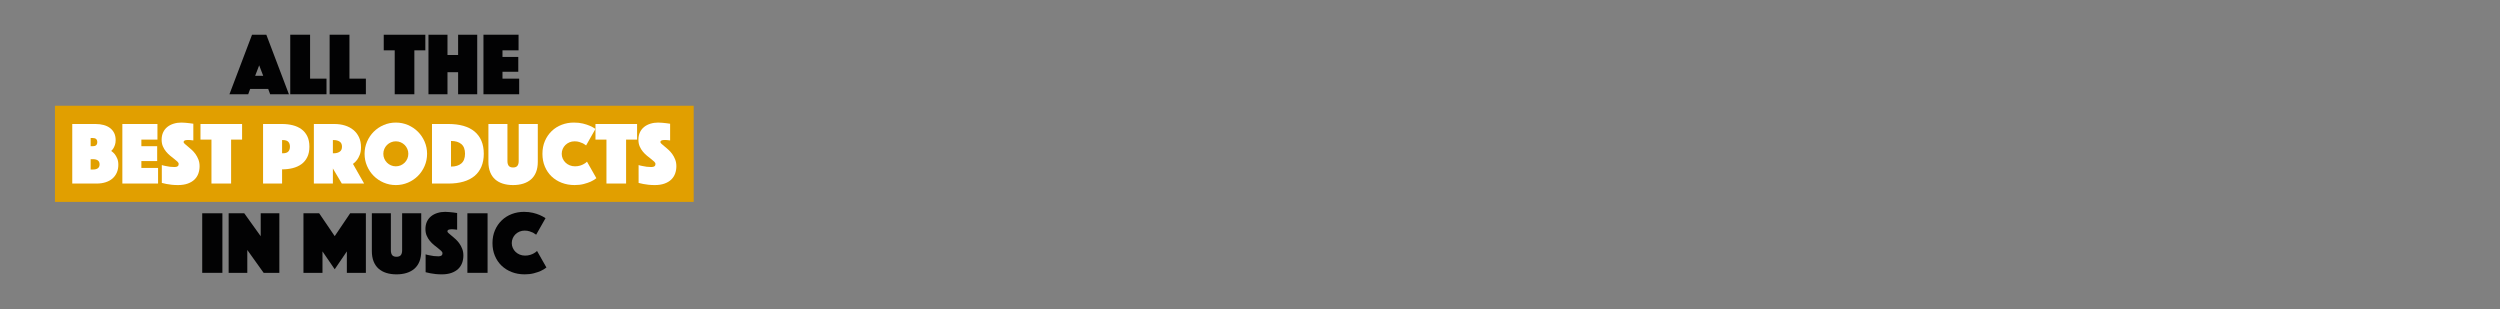
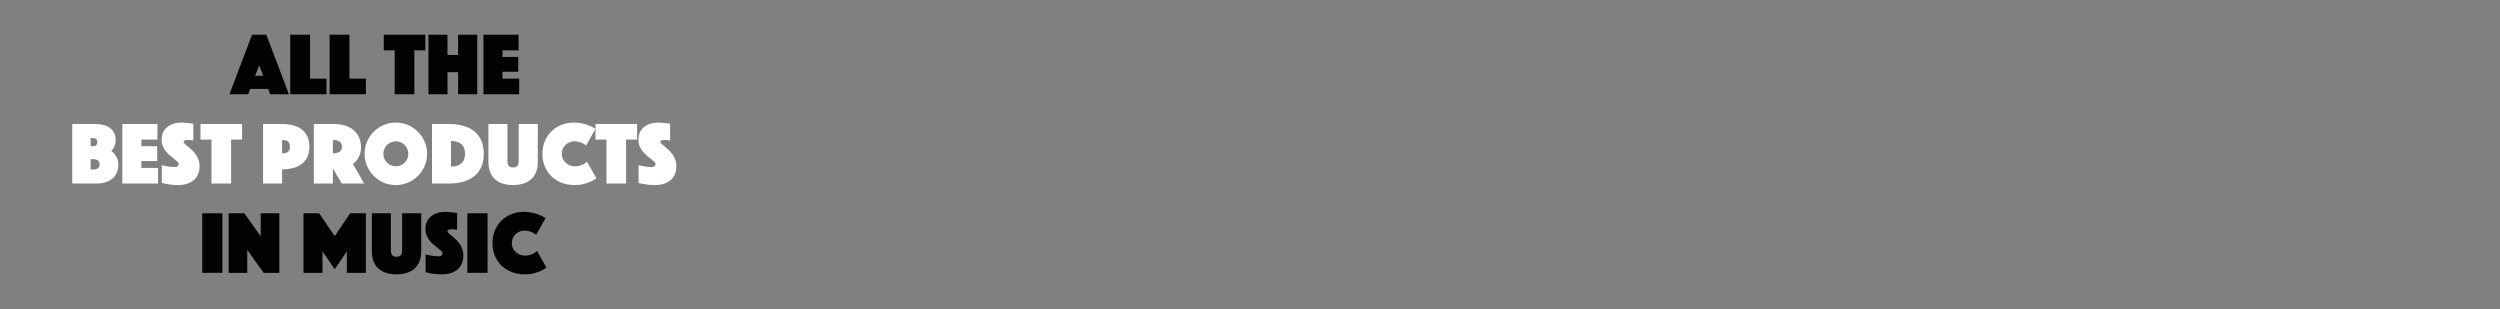
<svg xmlns="http://www.w3.org/2000/svg" version="1.1" id="Ebene_1" x="0px" y="0px" viewBox="0 0 728 90" style="enable-background:new 0 0 728 90;" xml:space="preserve">
  <rect x="0" y="0" width="728" height="90" fill="#808080" stroke="none" />
  <style type="text/css">
	.st0{fill:#020203;}
	.st1{fill:#E19F00;}
	.st2{fill:#FFFFFF;}
</style>
  <g>
    <g>
      <path class="st0" d="M73.394,10.108h4.16l6.578,17.342h-5.46L78.1,25.89h-5.252l-0.572,1.56h-5.46L73.394,10.108z M76.644,22.068    l-1.17-3.042l-1.17,3.042H76.644z" />
      <path class="st0" d="M84.522,10.108h5.772V22.9h4.784v4.55H84.522V10.108z" />
      <path class="st0" d="M95.988,10.108h5.772V22.9h4.784v4.55H95.988V10.108z" />
      <path class="st0" d="M114.942,14.658h-3.198v-4.55h12.116v4.55h-3.198V27.45h-5.72V14.658z" />
      <path class="st0" d="M124.769,10.108h5.538v5.902h3.094v-5.902h5.564V27.45h-5.564v-6.422h-3.094v6.422h-5.538    C124.769,27.45,124.769,10.108,124.769,10.108z" />
      <path class="st0" d="M140.785,10.108h10.218v4.55h-4.68v1.924h4.602v4.316h-4.602V22.9h4.861v4.55h-10.399L140.785,10.108    L140.785,10.108z" />
    </g>
    <g>
-       <rect x="16" y="30.792" class="st1" width="186" height="28" />
      <g>
        <path class="st2" d="M21.043,36.108h6.786c0.867,0,1.66,0.1,2.379,0.299s1.334,0.494,1.846,0.884     c0.511,0.391,0.91,0.876,1.196,1.456c0.286,0.581,0.429,1.261,0.429,2.041c0,0.555-0.069,1.027-0.208,1.417     s-0.286,0.715-0.442,0.976c-0.191,0.312-0.407,0.571-0.65,0.779c0.381,0.243,0.728,0.555,1.04,0.937     c0.26,0.329,0.498,0.745,0.715,1.248s0.325,1.117,0.325,1.846c0,0.832-0.147,1.586-0.442,2.262s-0.715,1.253-1.261,1.729     s-1.213,0.841-2.002,1.092c-0.789,0.251-1.668,0.377-2.639,0.377h-7.072C21.043,53.451,21.043,36.108,21.043,36.108z      M28.323,41.385c0-0.797-0.434-1.195-1.3-1.195h-0.624v2.392h0.624C27.889,42.582,28.323,42.183,28.323,41.385z M27.023,49.368     c1.317,0,1.976-0.503,1.976-1.508s-0.659-1.508-1.976-1.508h-0.624v3.016H27.023z" />
        <path class="st2" d="M35.629,36.108h10.218v4.55h-4.68v1.924h4.602v4.316h-4.602V48.9h4.862v4.55h-10.4     C35.629,53.45,35.629,36.108,35.629,36.108z" />
        <path class="st2" d="M47.12,48.068c0.381,0.121,0.78,0.217,1.196,0.286c0.346,0.087,0.741,0.155,1.183,0.208     c0.442,0.052,0.888,0.078,1.339,0.078c0.797,0,1.196-0.295,1.196-0.885c0-0.225-0.122-0.455-0.364-0.688     c-0.243-0.234-0.551-0.494-0.923-0.78s-0.771-0.602-1.196-0.949s-0.824-0.745-1.196-1.195c-0.373-0.451-0.68-0.958-0.923-1.521     c-0.243-0.562-0.364-1.209-0.364-1.937c0-0.814,0.147-1.534,0.442-2.158c0.294-0.624,0.702-1.145,1.222-1.561     s1.131-0.731,1.833-0.948c0.702-0.217,1.451-0.325,2.249-0.325c0.416,0,0.832,0.021,1.248,0.064     c0.416,0.044,0.789,0.083,1.118,0.117c0.381,0.052,0.754,0.104,1.118,0.156v4.862c-0.139-0.018-0.295-0.035-0.468-0.053     c-0.139-0.017-0.295-0.034-0.468-0.052c-0.173-0.017-0.355-0.026-0.546-0.026c-0.104,0-0.234,0.005-0.39,0.014     s-0.304,0.03-0.442,0.064c-0.139,0.035-0.26,0.096-0.364,0.183s-0.156,0.208-0.156,0.363c0,0.14,0.117,0.312,0.351,0.521     c0.234,0.208,0.52,0.451,0.858,0.728c0.338,0.278,0.71,0.599,1.118,0.963c0.407,0.363,0.78,0.779,1.118,1.247     c0.338,0.469,0.624,0.997,0.858,1.587c0.234,0.589,0.351,1.247,0.351,1.976c0,0.763-0.122,1.478-0.364,2.145     c-0.243,0.668-0.62,1.248-1.131,1.742s-1.166,0.884-1.963,1.17s-1.742,0.43-2.834,0.43c-0.659,0-1.27-0.031-1.833-0.092     s-1.062-0.134-1.495-0.221c-0.503-0.087-0.962-0.19-1.378-0.312L47.12,48.068L47.12,48.068z" />
        <path class="st2" d="M61.577,40.658h-3.198v-4.55h12.116v4.55h-3.198V53.45h-5.72C61.577,53.45,61.577,40.658,61.577,40.658z" />
        <path class="st2" d="M90.098,42.711c0,1.196-0.208,2.215-0.624,3.056s-0.984,1.521-1.703,2.041     c-0.72,0.52-1.56,0.901-2.522,1.144c-0.962,0.243-1.998,0.364-3.107,0.364v4.134h-5.538V36.108h5.538     c1.109,0,2.145,0.121,3.107,0.364c0.962,0.242,1.802,0.624,2.522,1.144c0.719,0.52,1.287,1.2,1.703,2.041     S90.098,41.516,90.098,42.711z M82.142,44.635h0.234c0.728,0,1.252-0.169,1.573-0.507s0.481-0.81,0.481-1.417     c0-0.606-0.16-1.079-0.481-1.417s-0.845-0.507-1.573-0.507h-0.234V44.635z" />
        <path class="st2" d="M91.398,36.108h5.98c1.109,0,2.136,0.147,3.081,0.441c0.944,0.295,1.763,0.729,2.457,1.301     c0.693,0.571,1.235,1.278,1.625,2.118c0.39,0.842,0.585,1.808,0.585,2.899c0,0.867-0.122,1.604-0.364,2.21     c-0.243,0.607-0.511,1.109-0.806,1.508c-0.347,0.451-0.737,0.832-1.17,1.145l3.25,5.72h-6.5l-2.6-4.394v4.394h-5.538     C91.398,53.45,91.398,36.108,91.398,36.108z M96.936,44.635h0.286c0.659,0,1.218-0.146,1.677-0.441     c0.459-0.295,0.689-0.789,0.689-1.482c0-0.692-0.23-1.187-0.689-1.481c-0.459-0.295-1.019-0.442-1.677-0.442h-0.286V44.635z" />
        <path class="st2" d="M106.165,44.792c0-1.248,0.238-2.427,0.715-3.536c0.477-1.108,1.126-2.075,1.951-2.898     c0.822-0.823,1.789-1.474,2.898-1.95s2.288-0.715,3.536-0.715s2.427,0.238,3.536,0.715c1.108,0.477,2.075,1.127,2.898,1.95     s1.474,1.79,1.95,2.898c0.477,1.109,0.715,2.288,0.715,3.536s-0.238,2.427-0.715,3.536s-1.127,2.076-1.95,2.899     s-1.79,1.473-2.898,1.949c-1.109,0.477-2.288,0.716-3.536,0.716s-2.427-0.239-3.536-0.716s-2.076-1.126-2.898-1.949     c-0.824-0.823-1.474-1.79-1.951-2.899S106.165,46.04,106.165,44.792z M111.626,44.792c0,0.503,0.095,0.976,0.285,1.417     c0.19,0.442,0.451,0.828,0.78,1.157s0.715,0.59,1.157,0.78c0.441,0.19,0.914,0.286,1.417,0.286c0.502,0,0.975-0.096,1.417-0.286     c0.441-0.19,0.827-0.451,1.157-0.78c0.329-0.329,0.589-0.715,0.779-1.157c0.19-0.441,0.286-0.914,0.286-1.417     c0-0.502-0.096-0.975-0.286-1.417c-0.19-0.441-0.45-0.827-0.779-1.157c-0.33-0.329-0.716-0.589-1.157-0.779     c-0.442-0.19-0.915-0.286-1.417-0.286c-0.503,0-0.976,0.096-1.417,0.286c-0.442,0.19-0.828,0.45-1.157,0.779     c-0.329,0.33-0.59,0.716-0.78,1.157C111.72,43.817,111.626,44.29,111.626,44.792z" />
        <path class="st2" d="M125.796,53.45V36.108h4.81c1.629,0,3.081,0.182,4.355,0.546c1.273,0.364,2.349,0.91,3.224,1.638     c0.875,0.729,1.543,1.634,2.002,2.717c0.459,1.084,0.689,2.336,0.689,3.758c0,1.421-0.23,2.674-0.689,3.757     s-1.127,1.988-2.002,2.717c-0.875,0.728-1.95,1.278-3.224,1.651c-1.274,0.372-2.727,0.559-4.355,0.559h-4.81V53.45z      M131.334,48.509c1.3,0,2.305-0.307,3.016-0.923c0.711-0.615,1.066-1.556,1.066-2.82c0-1.266-0.355-2.201-1.066-2.809     c-0.711-0.606-1.716-0.91-3.016-0.91V48.509z" />
        <path class="st2" d="M149.403,53.892c-1.092,0-2.08-0.14-2.964-0.416c-0.884-0.277-1.638-0.693-2.262-1.248     s-1.105-1.257-1.443-2.106s-0.507-1.846-0.507-2.99V36.108h5.538v10.79c0,0.606,0.125,1.07,0.377,1.391     c0.251,0.321,0.672,0.481,1.261,0.481s1.01-0.16,1.261-0.481c0.252-0.32,0.378-0.784,0.378-1.391v-10.79h5.563v11.023     c0,1.145-0.169,2.142-0.507,2.99c-0.338,0.85-0.823,1.552-1.456,2.106s-1.391,0.971-2.275,1.248     C151.483,53.752,150.495,53.892,149.403,53.892z" />
        <path class="st2" d="M157.957,44.792c0-1.387,0.243-2.639,0.729-3.757s1.144-2.075,1.976-2.873     c0.832-0.797,1.803-1.408,2.912-1.833s2.288-0.637,3.536-0.637c0.988,0,1.867,0.096,2.639,0.286s1.435,0.407,1.989,0.649     c0.642,0.277,1.196,0.581,1.664,0.91l-2.729,4.811c-0.278-0.208-0.581-0.407-0.91-0.599c-0.295-0.139-0.646-0.272-1.053-0.402     c-0.408-0.131-0.871-0.195-1.392-0.195c-0.537,0-1.031,0.096-1.481,0.286c-0.451,0.19-0.846,0.45-1.184,0.779     c-0.338,0.33-0.603,0.716-0.793,1.157c-0.19,0.442-0.286,0.915-0.286,1.417c0,0.503,0.1,0.976,0.299,1.417     c0.199,0.442,0.473,0.828,0.819,1.157s0.754,0.59,1.222,0.78c0.469,0.19,0.979,0.286,1.534,0.286s1.049-0.069,1.482-0.208     s0.797-0.295,1.092-0.469c0.347-0.19,0.65-0.416,0.91-0.676l2.729,4.811c-0.468,0.381-1.022,0.719-1.664,1.014     c-0.555,0.243-1.222,0.468-2.002,0.676c-0.779,0.208-1.673,0.312-2.678,0.312c-1.352,0-2.6-0.222-3.744-0.663     c-1.144-0.442-2.132-1.062-2.964-1.859s-1.481-1.755-1.95-2.873C158.191,47.378,157.957,46.144,157.957,44.792z" />
        <path class="st2" d="M176.599,40.658h-3.198v-4.55h12.116v4.55h-3.198V53.45h-5.72V40.658z" />
        <path class="st2" d="M185.959,48.068c0.381,0.121,0.779,0.217,1.195,0.286c0.347,0.087,0.741,0.155,1.184,0.208     c0.441,0.052,0.888,0.078,1.339,0.078c0.797,0,1.196-0.295,1.196-0.885c0-0.225-0.122-0.455-0.364-0.688     c-0.243-0.234-0.551-0.494-0.923-0.78c-0.373-0.286-0.771-0.602-1.196-0.949s-0.823-0.745-1.196-1.195     c-0.373-0.451-0.681-0.958-0.923-1.521c-0.243-0.562-0.364-1.209-0.364-1.937c0-0.814,0.147-1.534,0.442-2.158     s0.702-1.145,1.222-1.561c0.521-0.416,1.131-0.731,1.833-0.948s1.452-0.325,2.249-0.325c0.416,0,0.832,0.021,1.248,0.064     c0.416,0.044,0.789,0.083,1.118,0.117c0.381,0.052,0.754,0.104,1.118,0.156v4.862c-0.139-0.018-0.295-0.035-0.468-0.053     c-0.14-0.017-0.295-0.034-0.469-0.052c-0.173-0.017-0.355-0.026-0.546-0.026c-0.104,0-0.233,0.005-0.39,0.014     s-0.304,0.03-0.442,0.064c-0.139,0.035-0.26,0.096-0.363,0.183c-0.104,0.087-0.156,0.208-0.156,0.363     c0,0.14,0.117,0.312,0.351,0.521c0.234,0.208,0.521,0.451,0.858,0.728c0.338,0.278,0.71,0.599,1.118,0.963     c0.407,0.363,0.779,0.779,1.118,1.247c0.338,0.469,0.624,0.997,0.857,1.587c0.234,0.589,0.352,1.247,0.352,1.976     c0,0.763-0.122,1.478-0.364,2.145c-0.243,0.668-0.62,1.248-1.131,1.742c-0.512,0.494-1.166,0.884-1.963,1.17     c-0.798,0.286-1.742,0.43-2.834,0.43c-0.659,0-1.271-0.031-1.833-0.092c-0.563-0.061-1.062-0.134-1.495-0.221     c-0.503-0.087-0.962-0.19-1.378-0.312L185.959,48.068L185.959,48.068z" />
      </g>
    </g>
    <g>
      <path class="st0" d="M58.886,62.108h5.876V79.45h-5.876V62.108z" />
      <path class="st0" d="M66.582,62.108h4.55l4.784,6.682v-6.682h5.434V79.45h-4.576l-4.758-6.656v6.656h-5.434V62.108z" />
      <path class="st0" d="M88.369,62.108h4.576l4.524,6.656l4.498-6.656h4.576V79.45h-5.538v-6.24l-3.536,5.2l-3.562-5.2v6.24h-5.538    C88.369,79.45,88.369,62.108,88.369,62.108z" />
      <path class="st0" d="M115.46,79.892c-1.092,0-2.08-0.14-2.963-0.416c-0.885-0.277-1.639-0.693-2.262-1.248    c-0.625-0.555-1.105-1.257-1.443-2.106s-0.507-1.846-0.507-2.99V62.108h5.539v10.79c0,0.606,0.125,1.07,0.377,1.391    c0.25,0.321,0.672,0.481,1.26,0.481c0.59,0,1.01-0.16,1.262-0.481c0.252-0.32,0.377-0.784,0.377-1.391v-10.79h5.564v11.023    c0,1.145-0.17,2.142-0.508,2.99c-0.338,0.85-0.822,1.552-1.455,2.106s-1.391,0.971-2.275,1.248    C117.54,79.752,116.552,79.892,115.46,79.892z" />
      <path class="st0" d="M123.937,74.068c0.381,0.121,0.779,0.217,1.195,0.286c0.347,0.087,0.741,0.155,1.184,0.208    c0.441,0.052,0.888,0.078,1.339,0.078c0.797,0,1.196-0.295,1.196-0.885c0-0.225-0.122-0.455-0.364-0.688    c-0.243-0.234-0.551-0.494-0.923-0.78c-0.373-0.286-0.771-0.602-1.196-0.949c-0.425-0.347-0.823-0.745-1.196-1.195    c-0.373-0.451-0.681-0.958-0.923-1.521c-0.243-0.562-0.364-1.209-0.364-1.937c0-0.814,0.147-1.534,0.442-2.158    s0.702-1.145,1.222-1.561c0.521-0.416,1.131-0.731,1.833-0.948s1.452-0.325,2.249-0.325c0.416,0,0.832,0.021,1.248,0.064    c0.416,0.044,0.789,0.083,1.118,0.117c0.381,0.052,0.754,0.104,1.118,0.156v4.862c-0.139-0.018-0.295-0.035-0.468-0.053    c-0.14-0.017-0.295-0.034-0.469-0.052c-0.173-0.017-0.355-0.026-0.546-0.026c-0.104,0-0.233,0.005-0.39,0.014    s-0.304,0.03-0.442,0.064c-0.139,0.035-0.26,0.096-0.363,0.183c-0.104,0.087-0.156,0.208-0.156,0.363    c0,0.14,0.117,0.312,0.351,0.521c0.234,0.208,0.521,0.451,0.858,0.728c0.338,0.278,0.71,0.599,1.118,0.963    c0.407,0.363,0.779,0.779,1.118,1.247c0.338,0.469,0.624,0.997,0.857,1.587c0.234,0.589,0.352,1.247,0.352,1.976    c0,0.763-0.122,1.478-0.364,2.145c-0.243,0.668-0.62,1.248-1.131,1.742c-0.512,0.494-1.166,0.884-1.963,1.17    c-0.798,0.286-1.742,0.43-2.834,0.43c-0.659,0-1.271-0.031-1.833-0.092c-0.563-0.061-1.062-0.134-1.495-0.221    c-0.503-0.087-0.962-0.19-1.378-0.312C123.937,79.269,123.937,74.068,123.937,74.068z" />
      <path class="st0" d="M136.104,62.108h5.876V79.45h-5.876V62.108z" />
      <path class="st0" d="M143.41,70.792c0-1.387,0.243-2.639,0.729-3.757s1.144-2.075,1.976-2.873    c0.832-0.797,1.803-1.408,2.912-1.833s2.288-0.637,3.536-0.637c0.988,0,1.867,0.096,2.639,0.286s1.435,0.407,1.989,0.649    c0.642,0.277,1.196,0.581,1.664,0.91l-2.729,4.811c-0.278-0.208-0.581-0.407-0.91-0.599c-0.295-0.139-0.646-0.272-1.053-0.402    c-0.408-0.131-0.871-0.195-1.392-0.195c-0.537,0-1.031,0.096-1.481,0.286c-0.451,0.19-0.846,0.45-1.184,0.779    c-0.338,0.33-0.603,0.716-0.793,1.157c-0.19,0.442-0.286,0.915-0.286,1.417c0,0.503,0.1,0.976,0.299,1.417    c0.199,0.442,0.473,0.828,0.819,1.157s0.754,0.59,1.222,0.78c0.469,0.19,0.979,0.286,1.534,0.286s1.049-0.069,1.482-0.208    s0.797-0.295,1.092-0.469c0.347-0.19,0.65-0.416,0.91-0.676l2.729,4.811c-0.468,0.381-1.022,0.719-1.664,1.014    c-0.555,0.243-1.222,0.468-2.002,0.676c-0.779,0.208-1.673,0.312-2.678,0.312c-1.352,0-2.6-0.222-3.744-0.663    c-1.144-0.442-2.132-1.062-2.964-1.859c-0.832-0.797-1.481-1.755-1.95-2.873C143.645,73.378,143.41,72.144,143.41,70.792z" />
    </g>
  </g>
</svg>